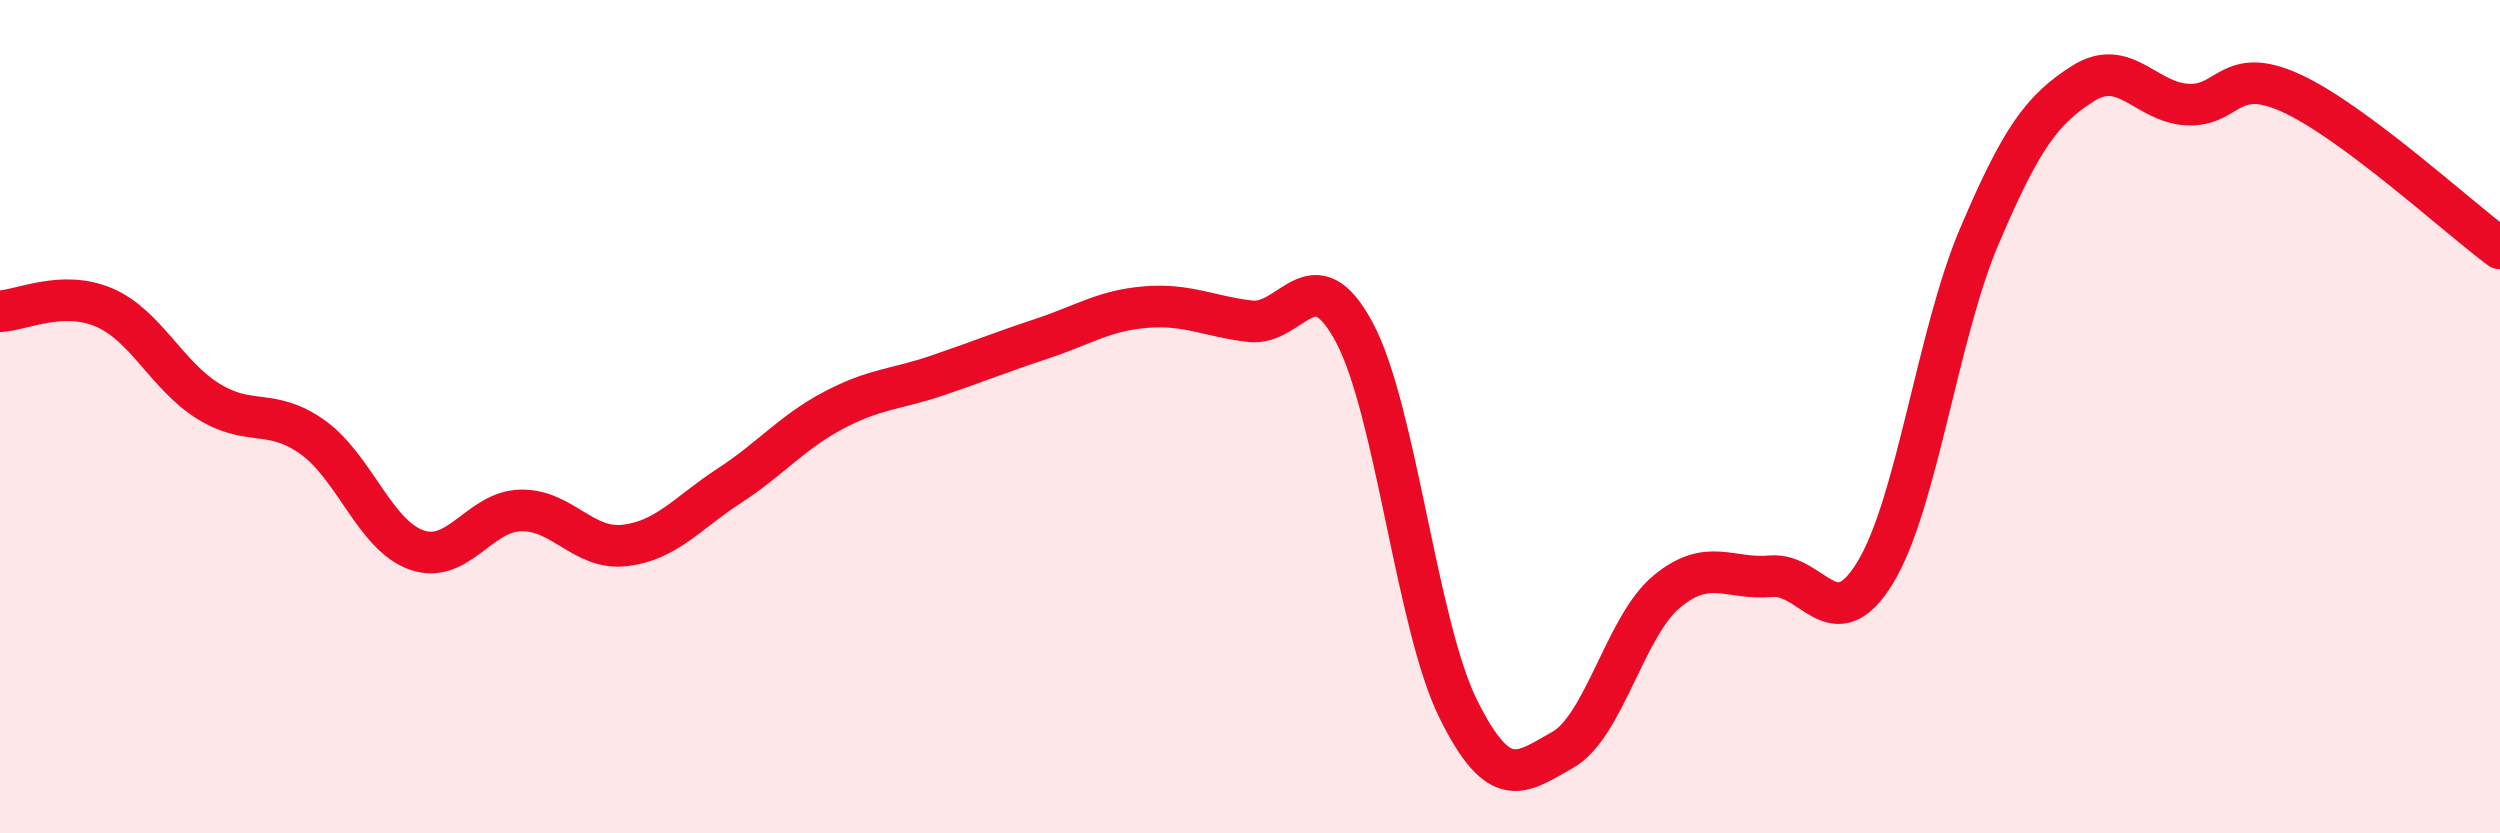
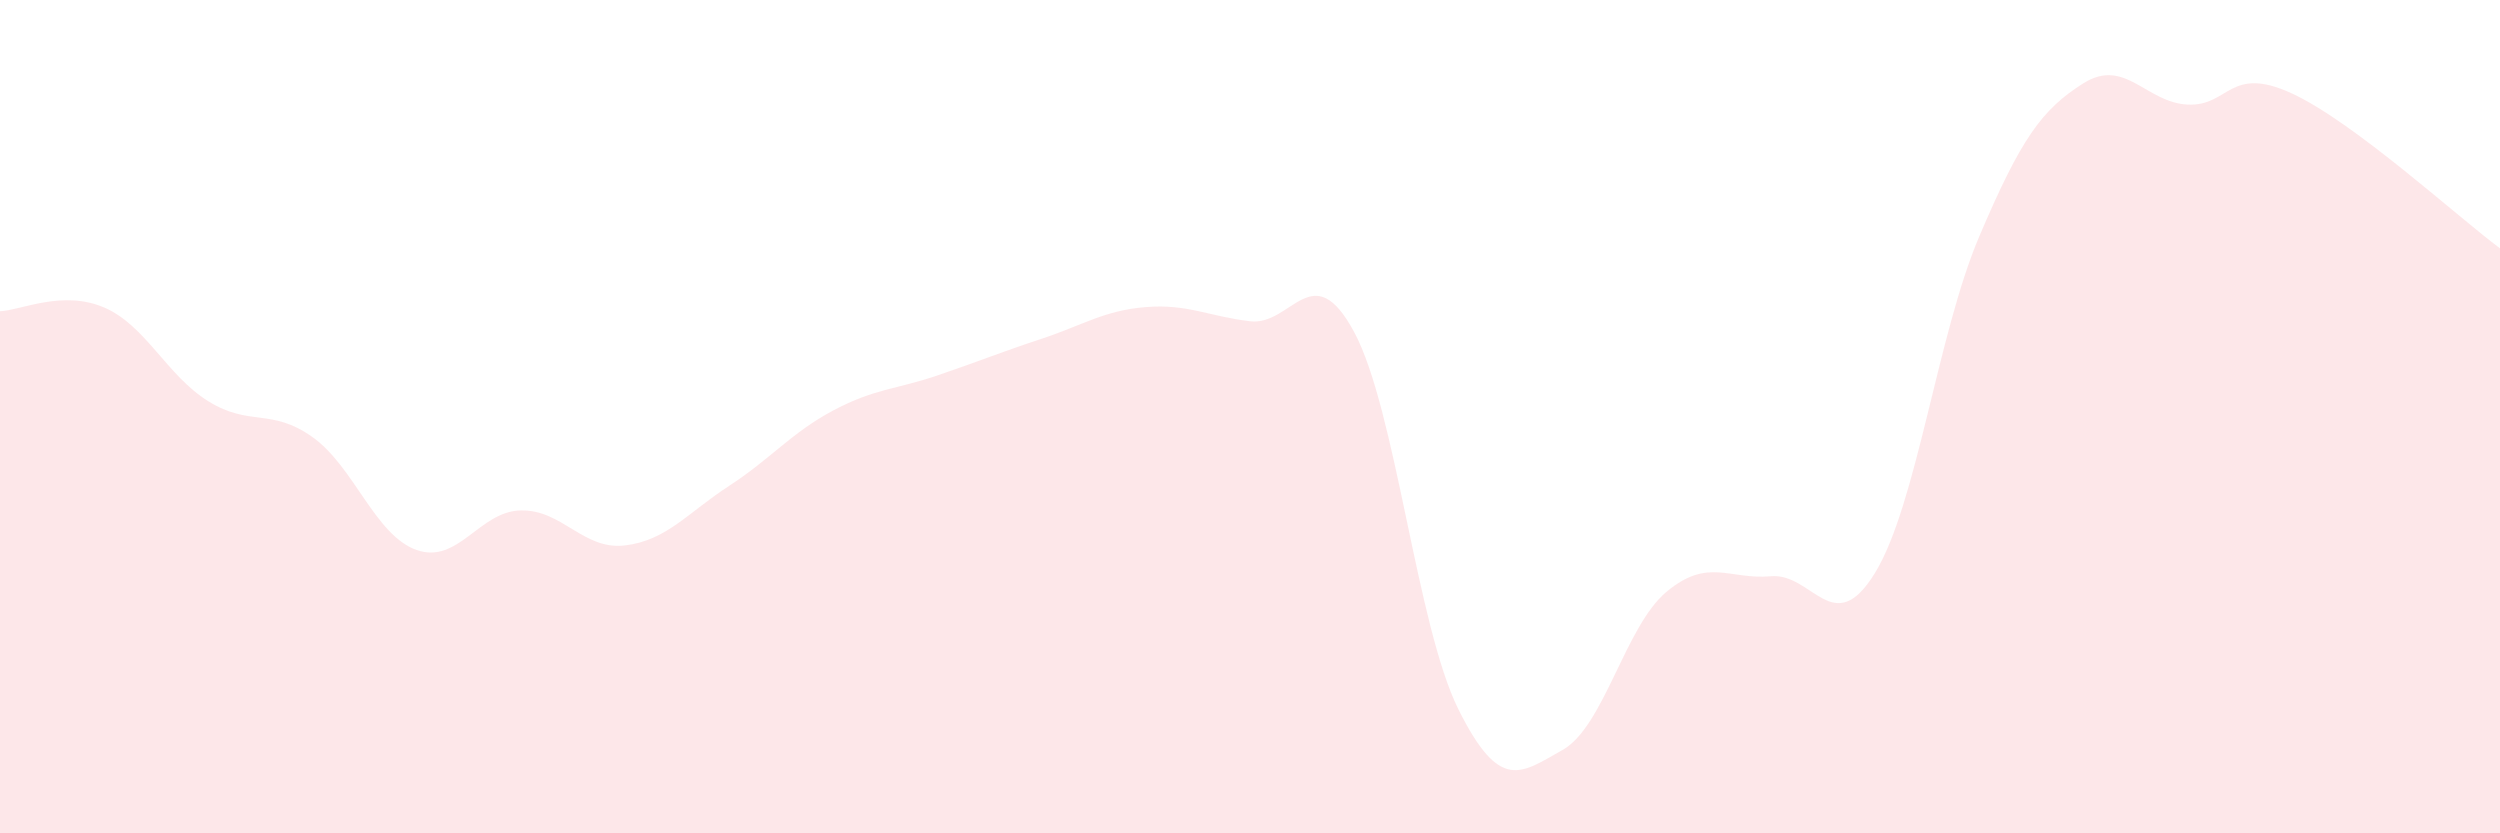
<svg xmlns="http://www.w3.org/2000/svg" width="60" height="20" viewBox="0 0 60 20">
  <path d="M 0,7.47 C 0.5,7.45 1.5,6.95 2.5,7.38 C 3.5,7.81 4,9.01 5,9.63 C 6,10.25 6.5,9.78 7.5,10.49 C 8.5,11.2 9,12.85 10,13.2 C 11,13.55 11.5,12.27 12.5,12.25 C 13.5,12.23 14,13.21 15,13.09 C 16,12.97 16.5,12.31 17.5,11.66 C 18.5,11.01 19,10.38 20,9.85 C 21,9.32 21.5,9.35 22.5,9.01 C 23.5,8.67 24,8.46 25,8.13 C 26,7.8 26.5,7.45 27.5,7.37 C 28.5,7.29 29,7.59 30,7.71 C 31,7.83 31.5,6.11 32.5,7.97 C 33.5,9.83 34,15.01 35,17.02 C 36,19.03 36.5,18.56 37.5,18 C 38.5,17.44 39,15.03 40,14.2 C 41,13.37 41.5,13.92 42.5,13.83 C 43.5,13.74 44,15.38 45,13.75 C 46,12.12 46.5,8.03 47.5,5.68 C 48.5,3.33 49,2.63 50,2 C 51,1.37 51.5,2.46 52.5,2.51 C 53.5,2.56 53.5,1.55 55,2.24 C 56.5,2.93 59,5.22 60,5.96L60 20L0 20Z" fill="#EB0A25" opacity="0.1" stroke-linecap="round" stroke-linejoin="round" />
-   <path d="M 0,7.47 C 0.5,7.45 1.5,6.95 2.5,7.38 C 3.5,7.81 4,9.01 5,9.63 C 6,10.25 6.5,9.78 7.5,10.49 C 8.5,11.2 9,12.85 10,13.2 C 11,13.55 11.5,12.27 12.5,12.25 C 13.5,12.23 14,13.21 15,13.09 C 16,12.97 16.5,12.31 17.5,11.66 C 18.5,11.01 19,10.38 20,9.85 C 21,9.32 21.5,9.35 22.5,9.01 C 23.5,8.67 24,8.46 25,8.13 C 26,7.8 26.5,7.45 27.5,7.37 C 28.5,7.29 29,7.59 30,7.71 C 31,7.83 31.5,6.11 32.5,7.97 C 33.5,9.83 34,15.01 35,17.02 C 36,19.03 36.5,18.56 37.5,18 C 38.5,17.44 39,15.03 40,14.2 C 41,13.37 41.5,13.92 42.5,13.83 C 43.5,13.74 44,15.38 45,13.75 C 46,12.12 46.5,8.03 47.5,5.68 C 48.5,3.33 49,2.63 50,2 C 51,1.37 51.5,2.46 52.5,2.51 C 53.5,2.56 53.5,1.55 55,2.24 C 56.5,2.93 59,5.22 60,5.96" stroke="#EB0A25" stroke-width="1" fill="none" stroke-linecap="round" stroke-linejoin="round" />
</svg>